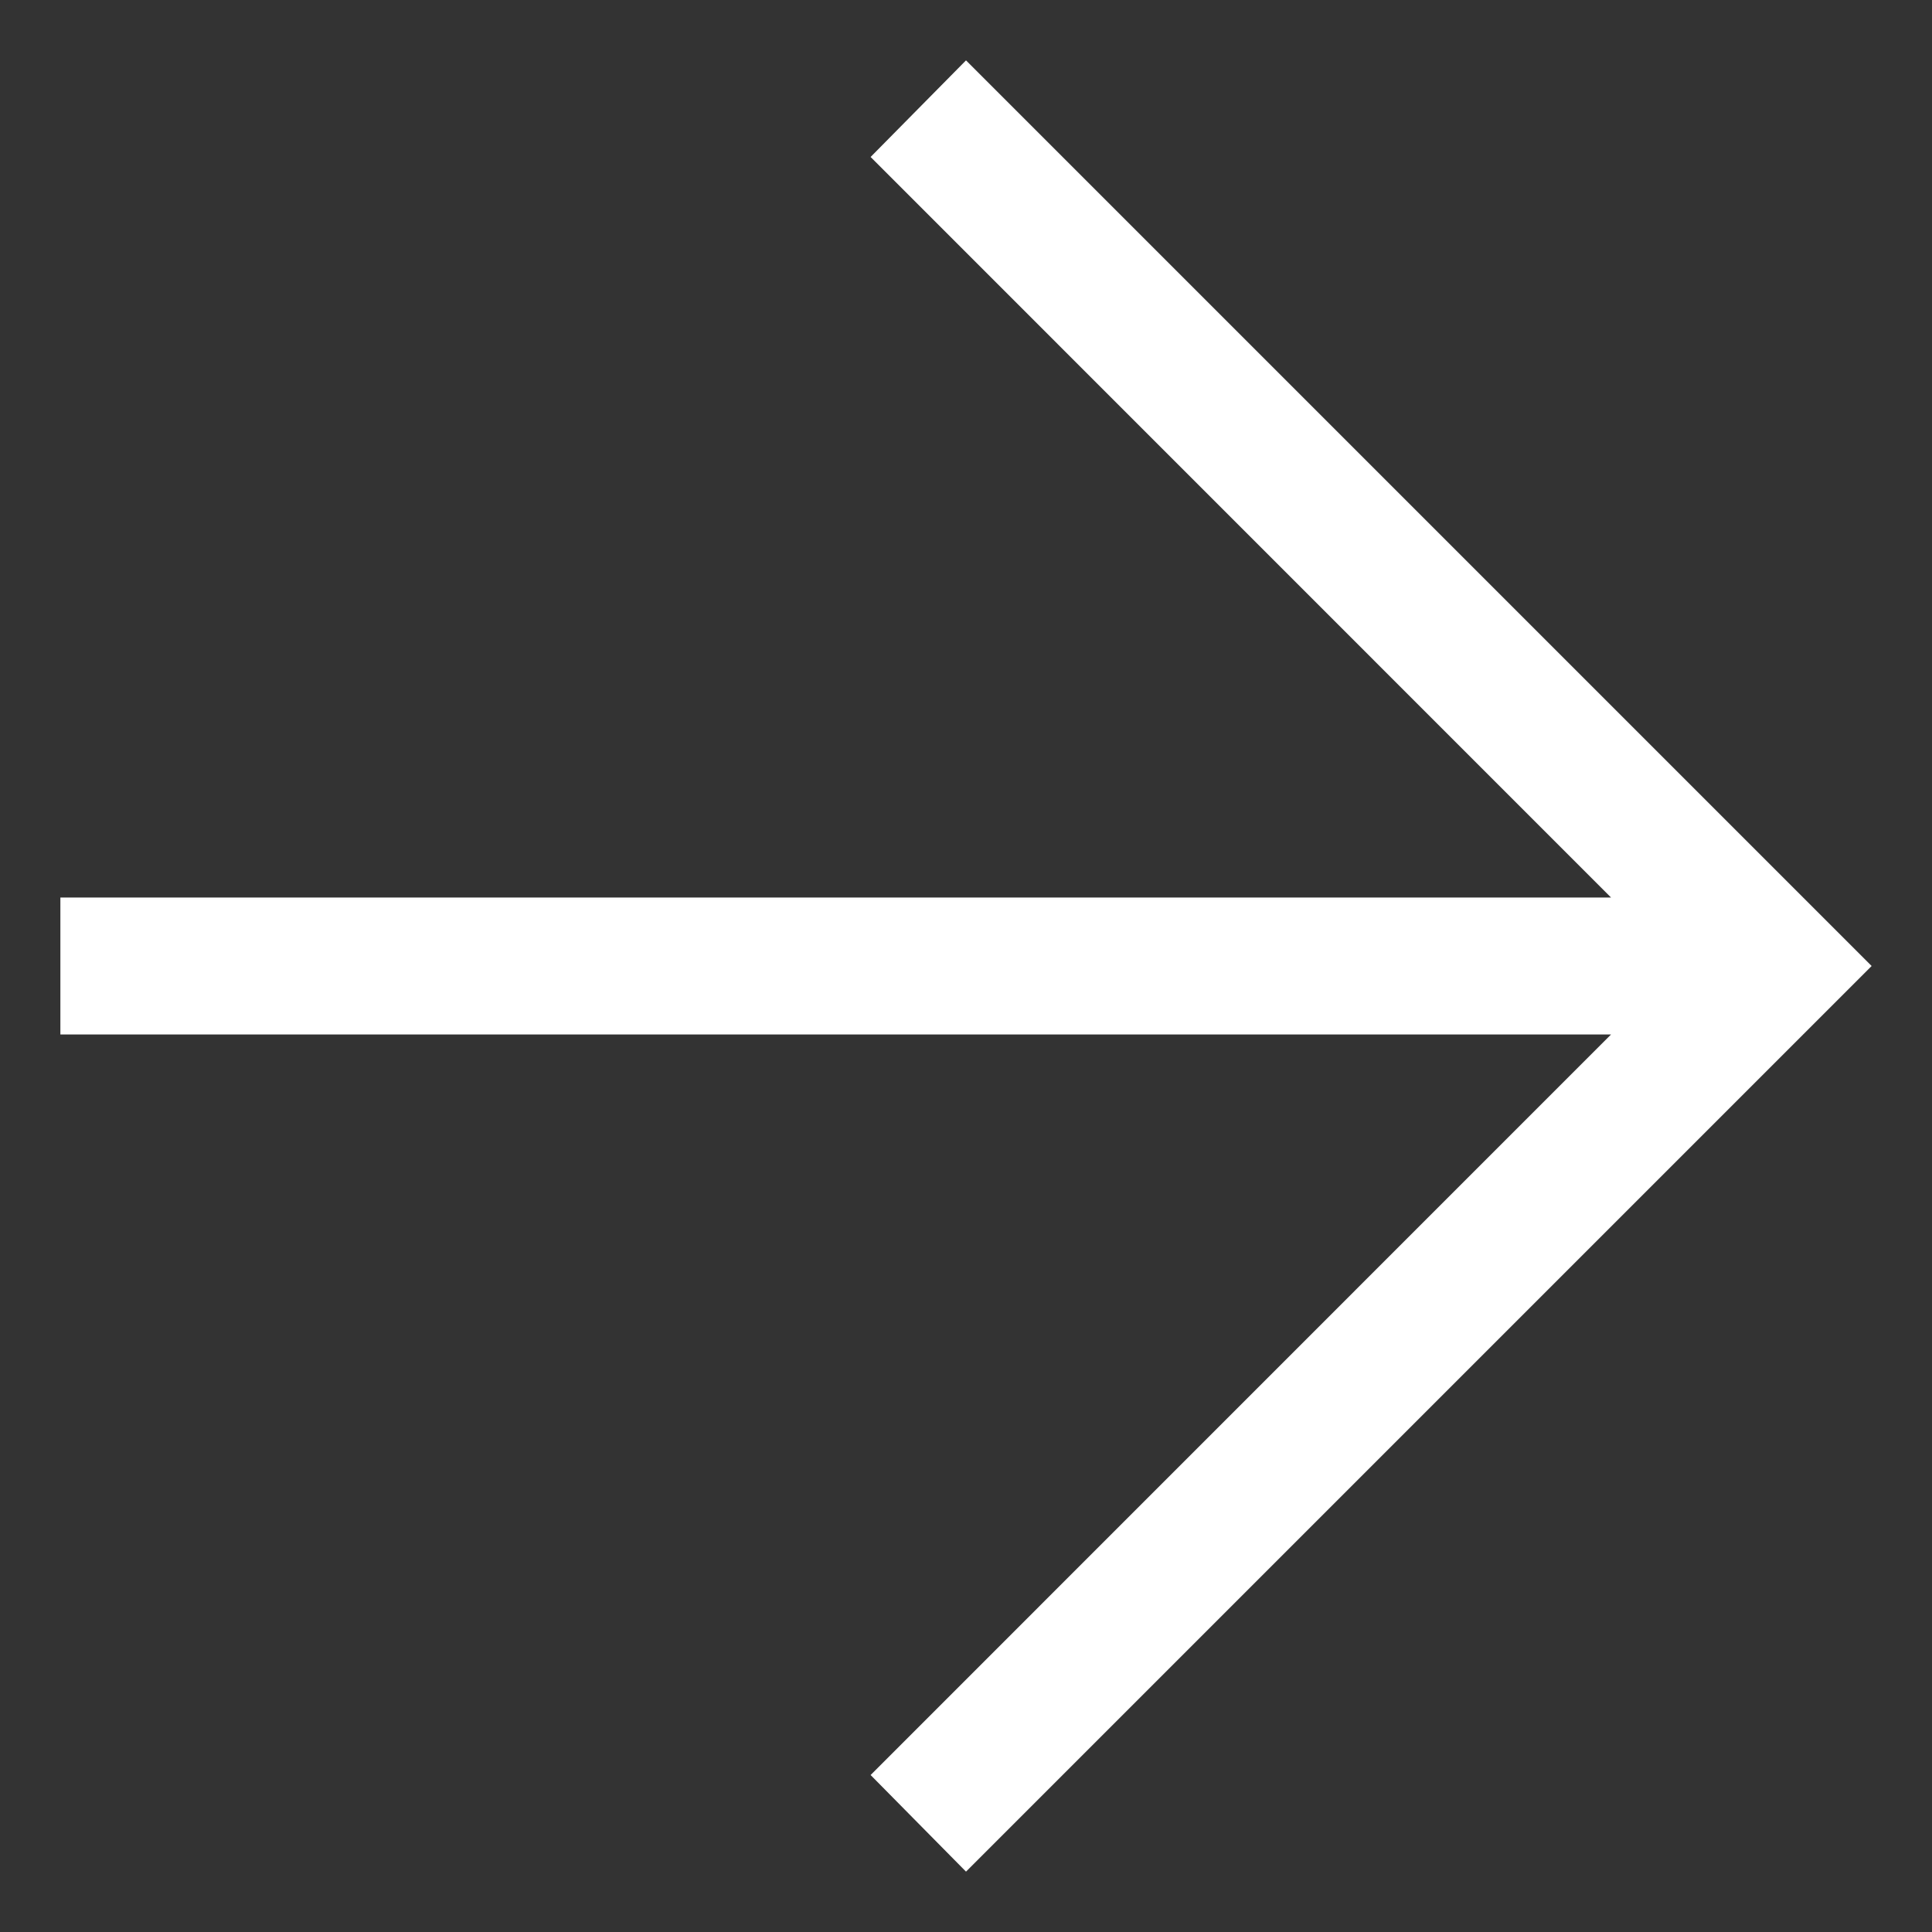
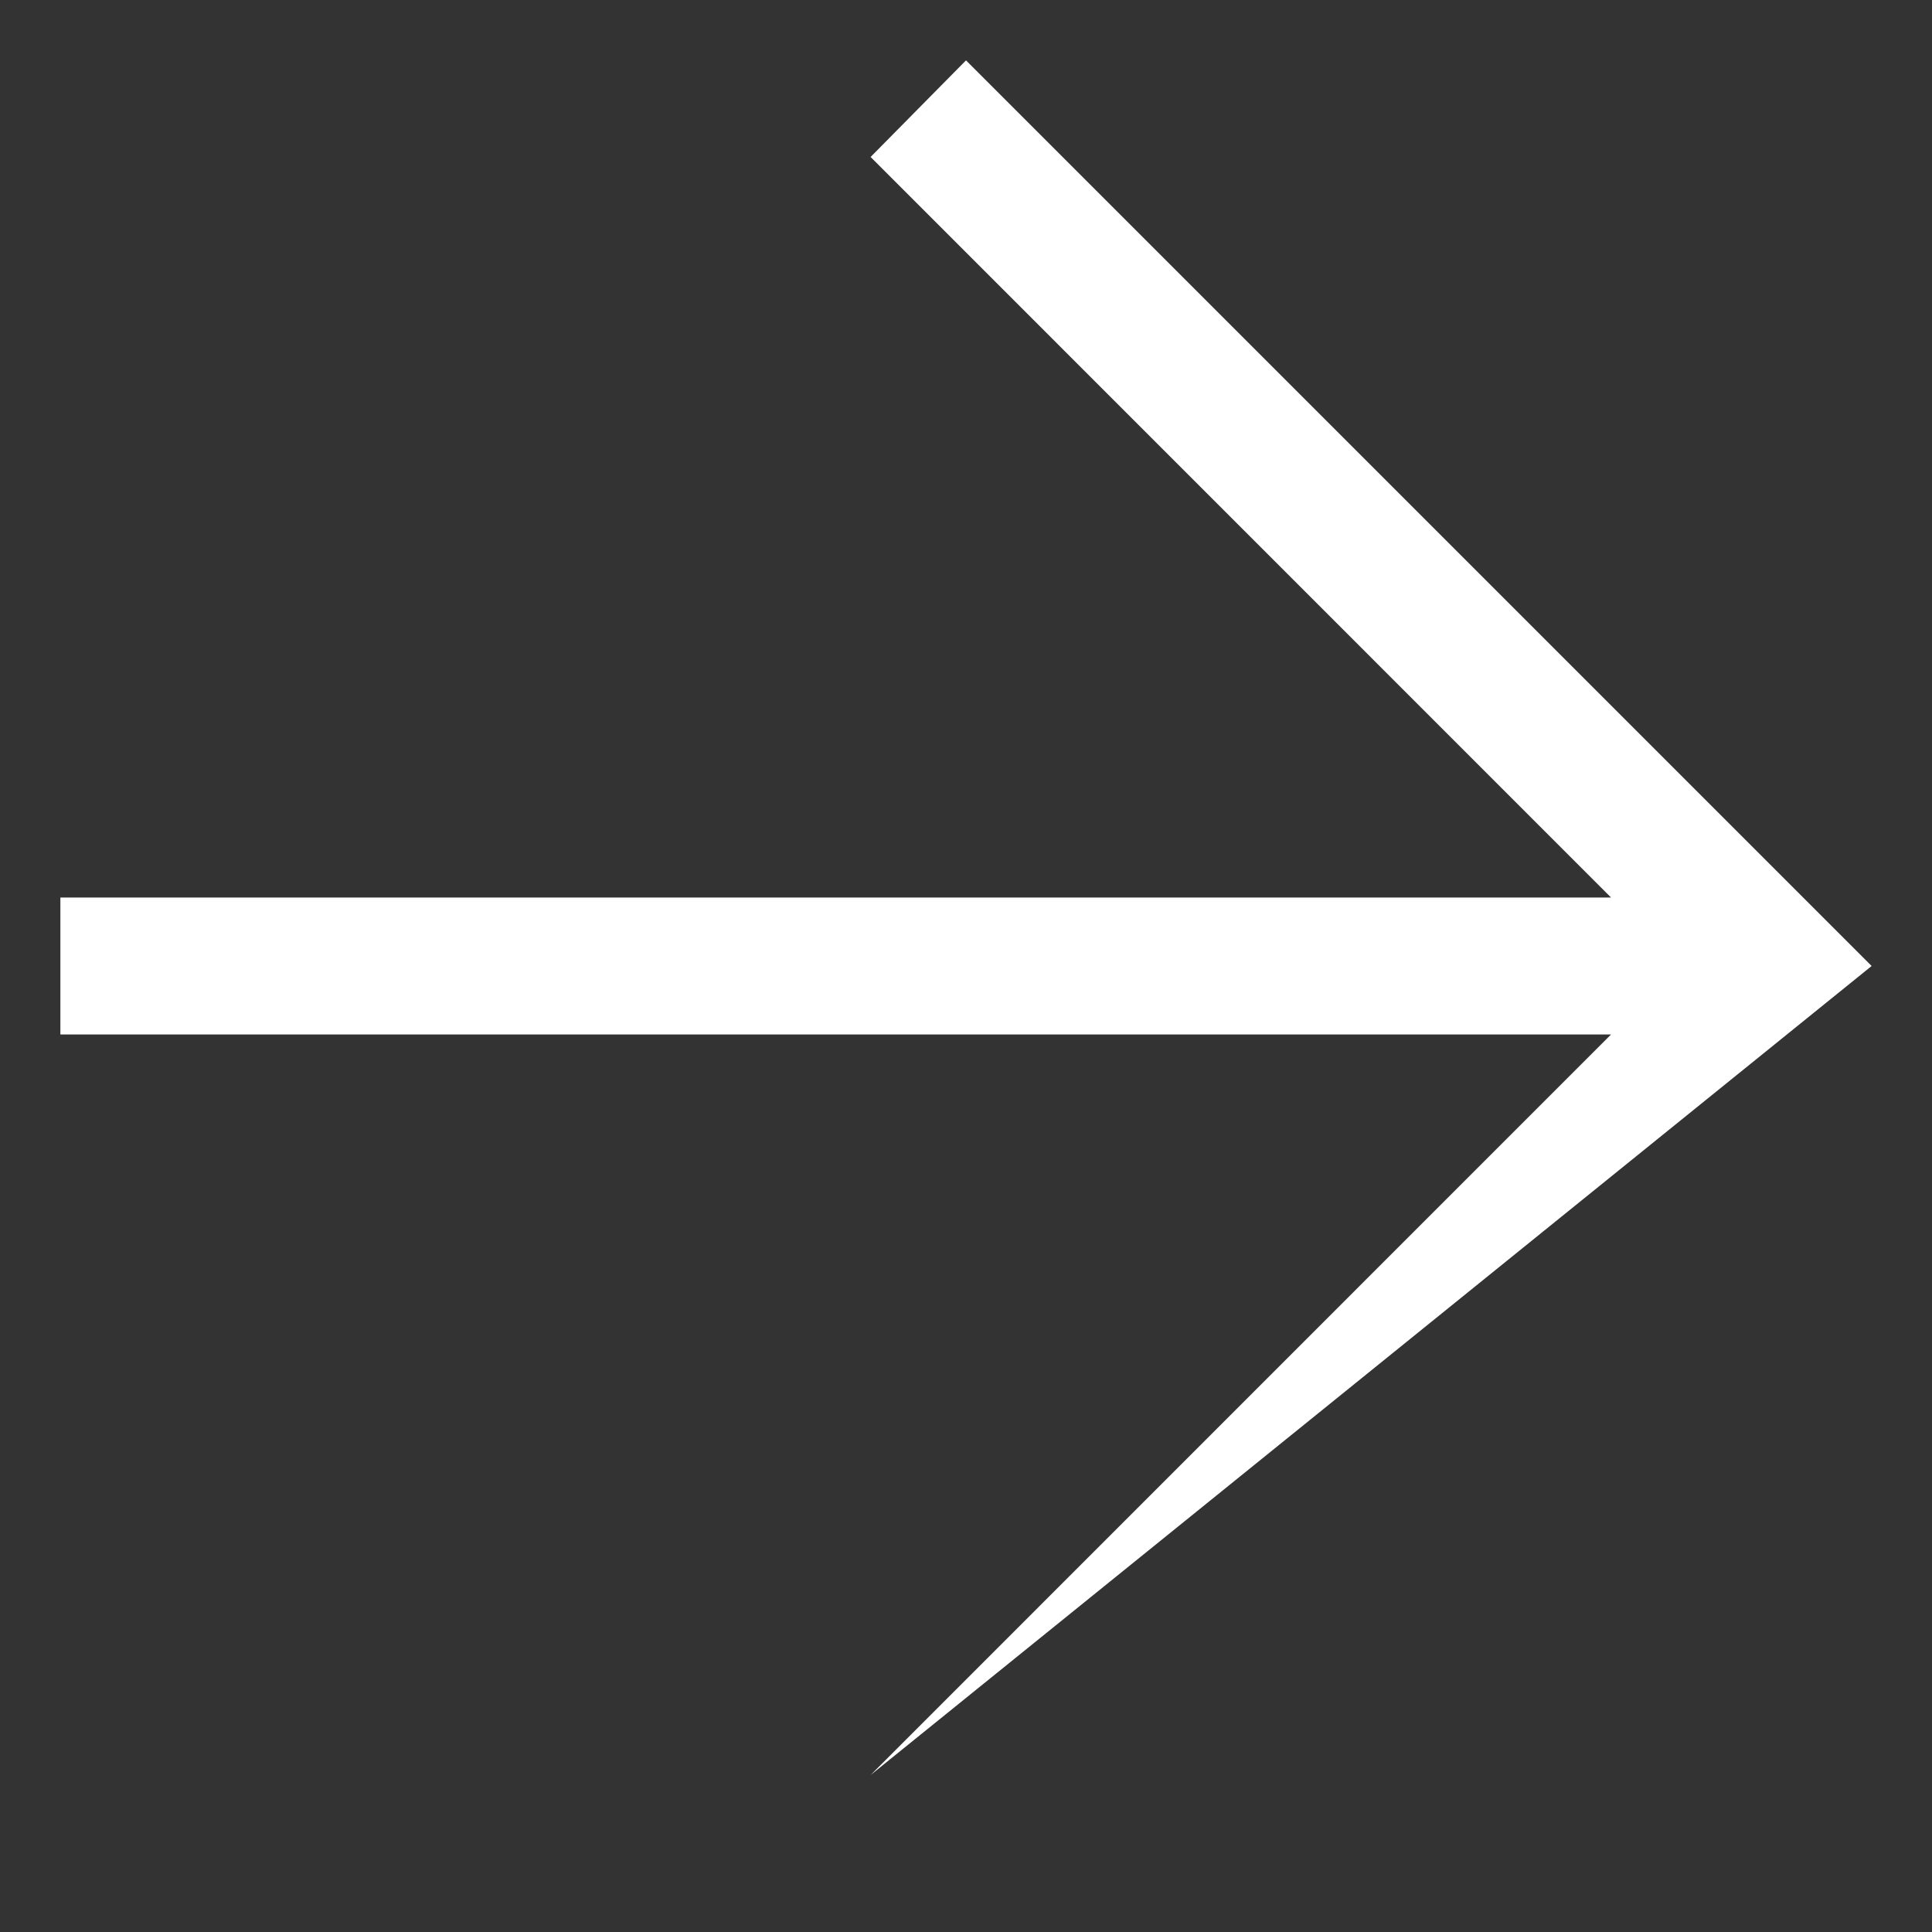
<svg xmlns="http://www.w3.org/2000/svg" width="16" height="16" viewBox="0 0 16 16" fill="none">
  <rect x="0" y="0" width="16" height="16" fill="#333333" stroke="none" />
-   <path d="M13.342 8.567H0.5V7.433H13.342L7.21 1.3L8 0.5L15.5 8L8 15.5L7.21 14.7L13.342 8.567Z" fill="white" />
+   <path d="M13.342 8.567H0.5V7.433H13.342L7.21 1.3L8 0.5L15.5 8L7.21 14.7L13.342 8.567Z" fill="white" />
</svg>